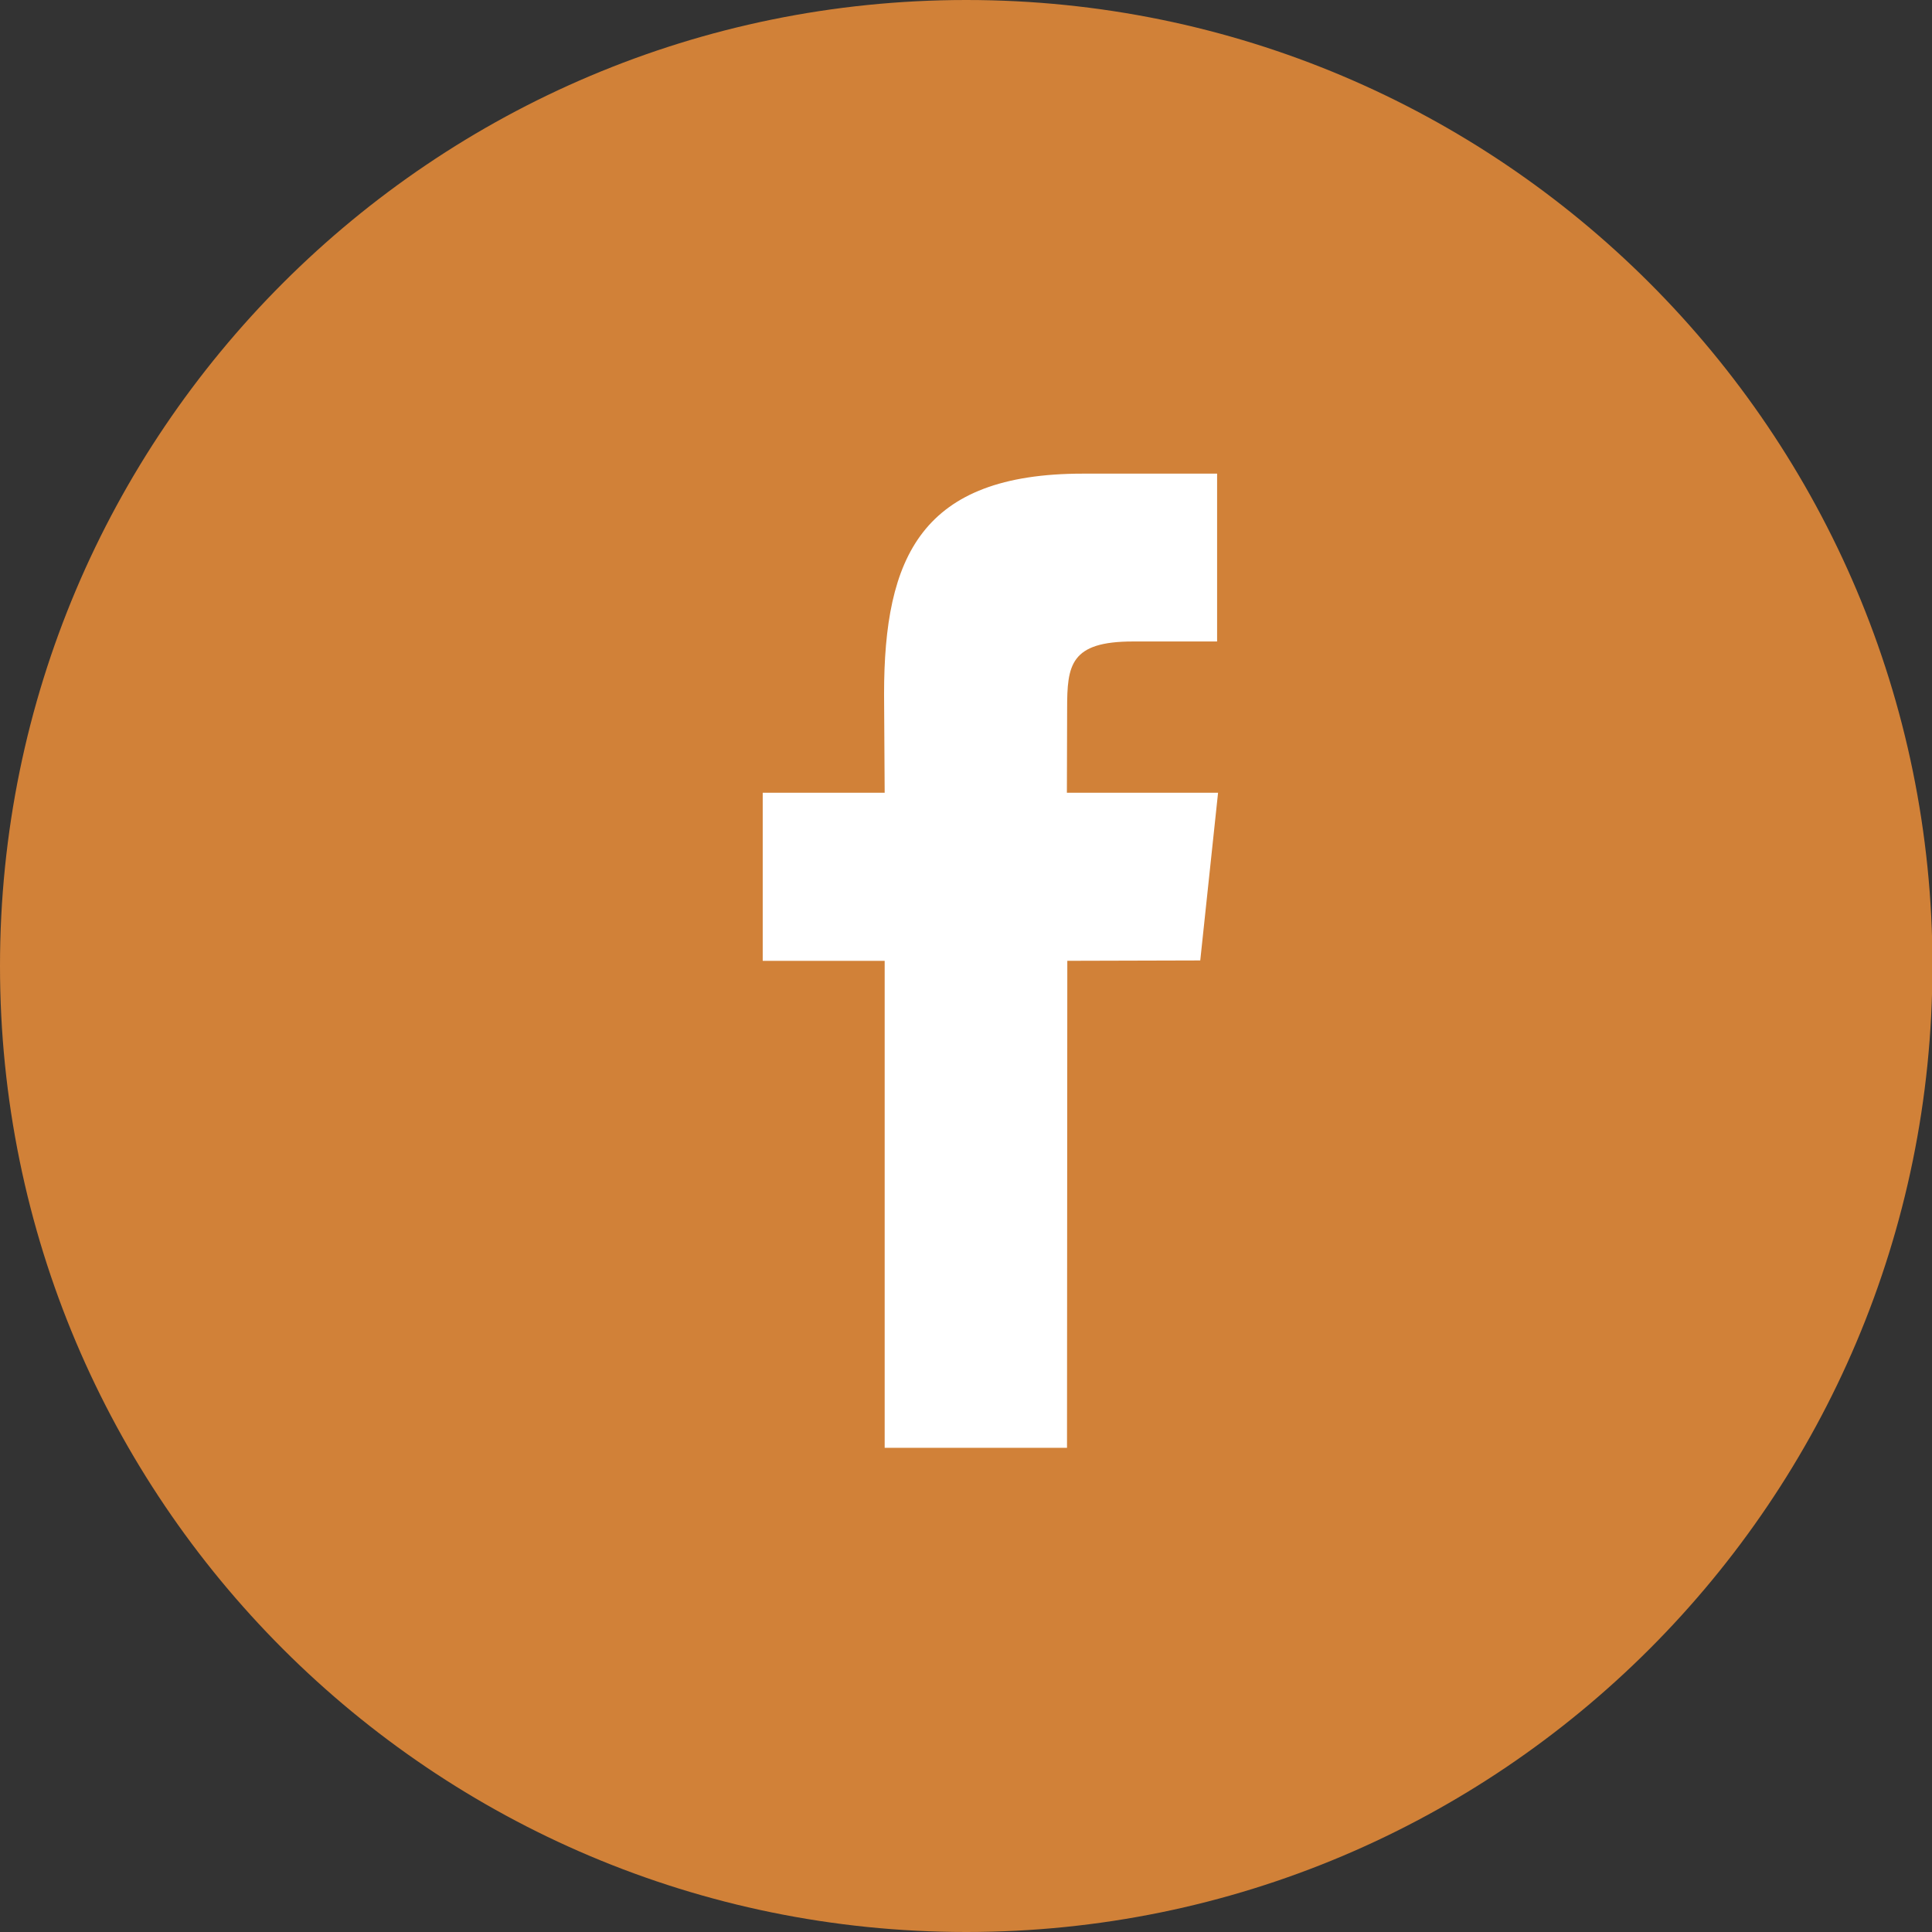
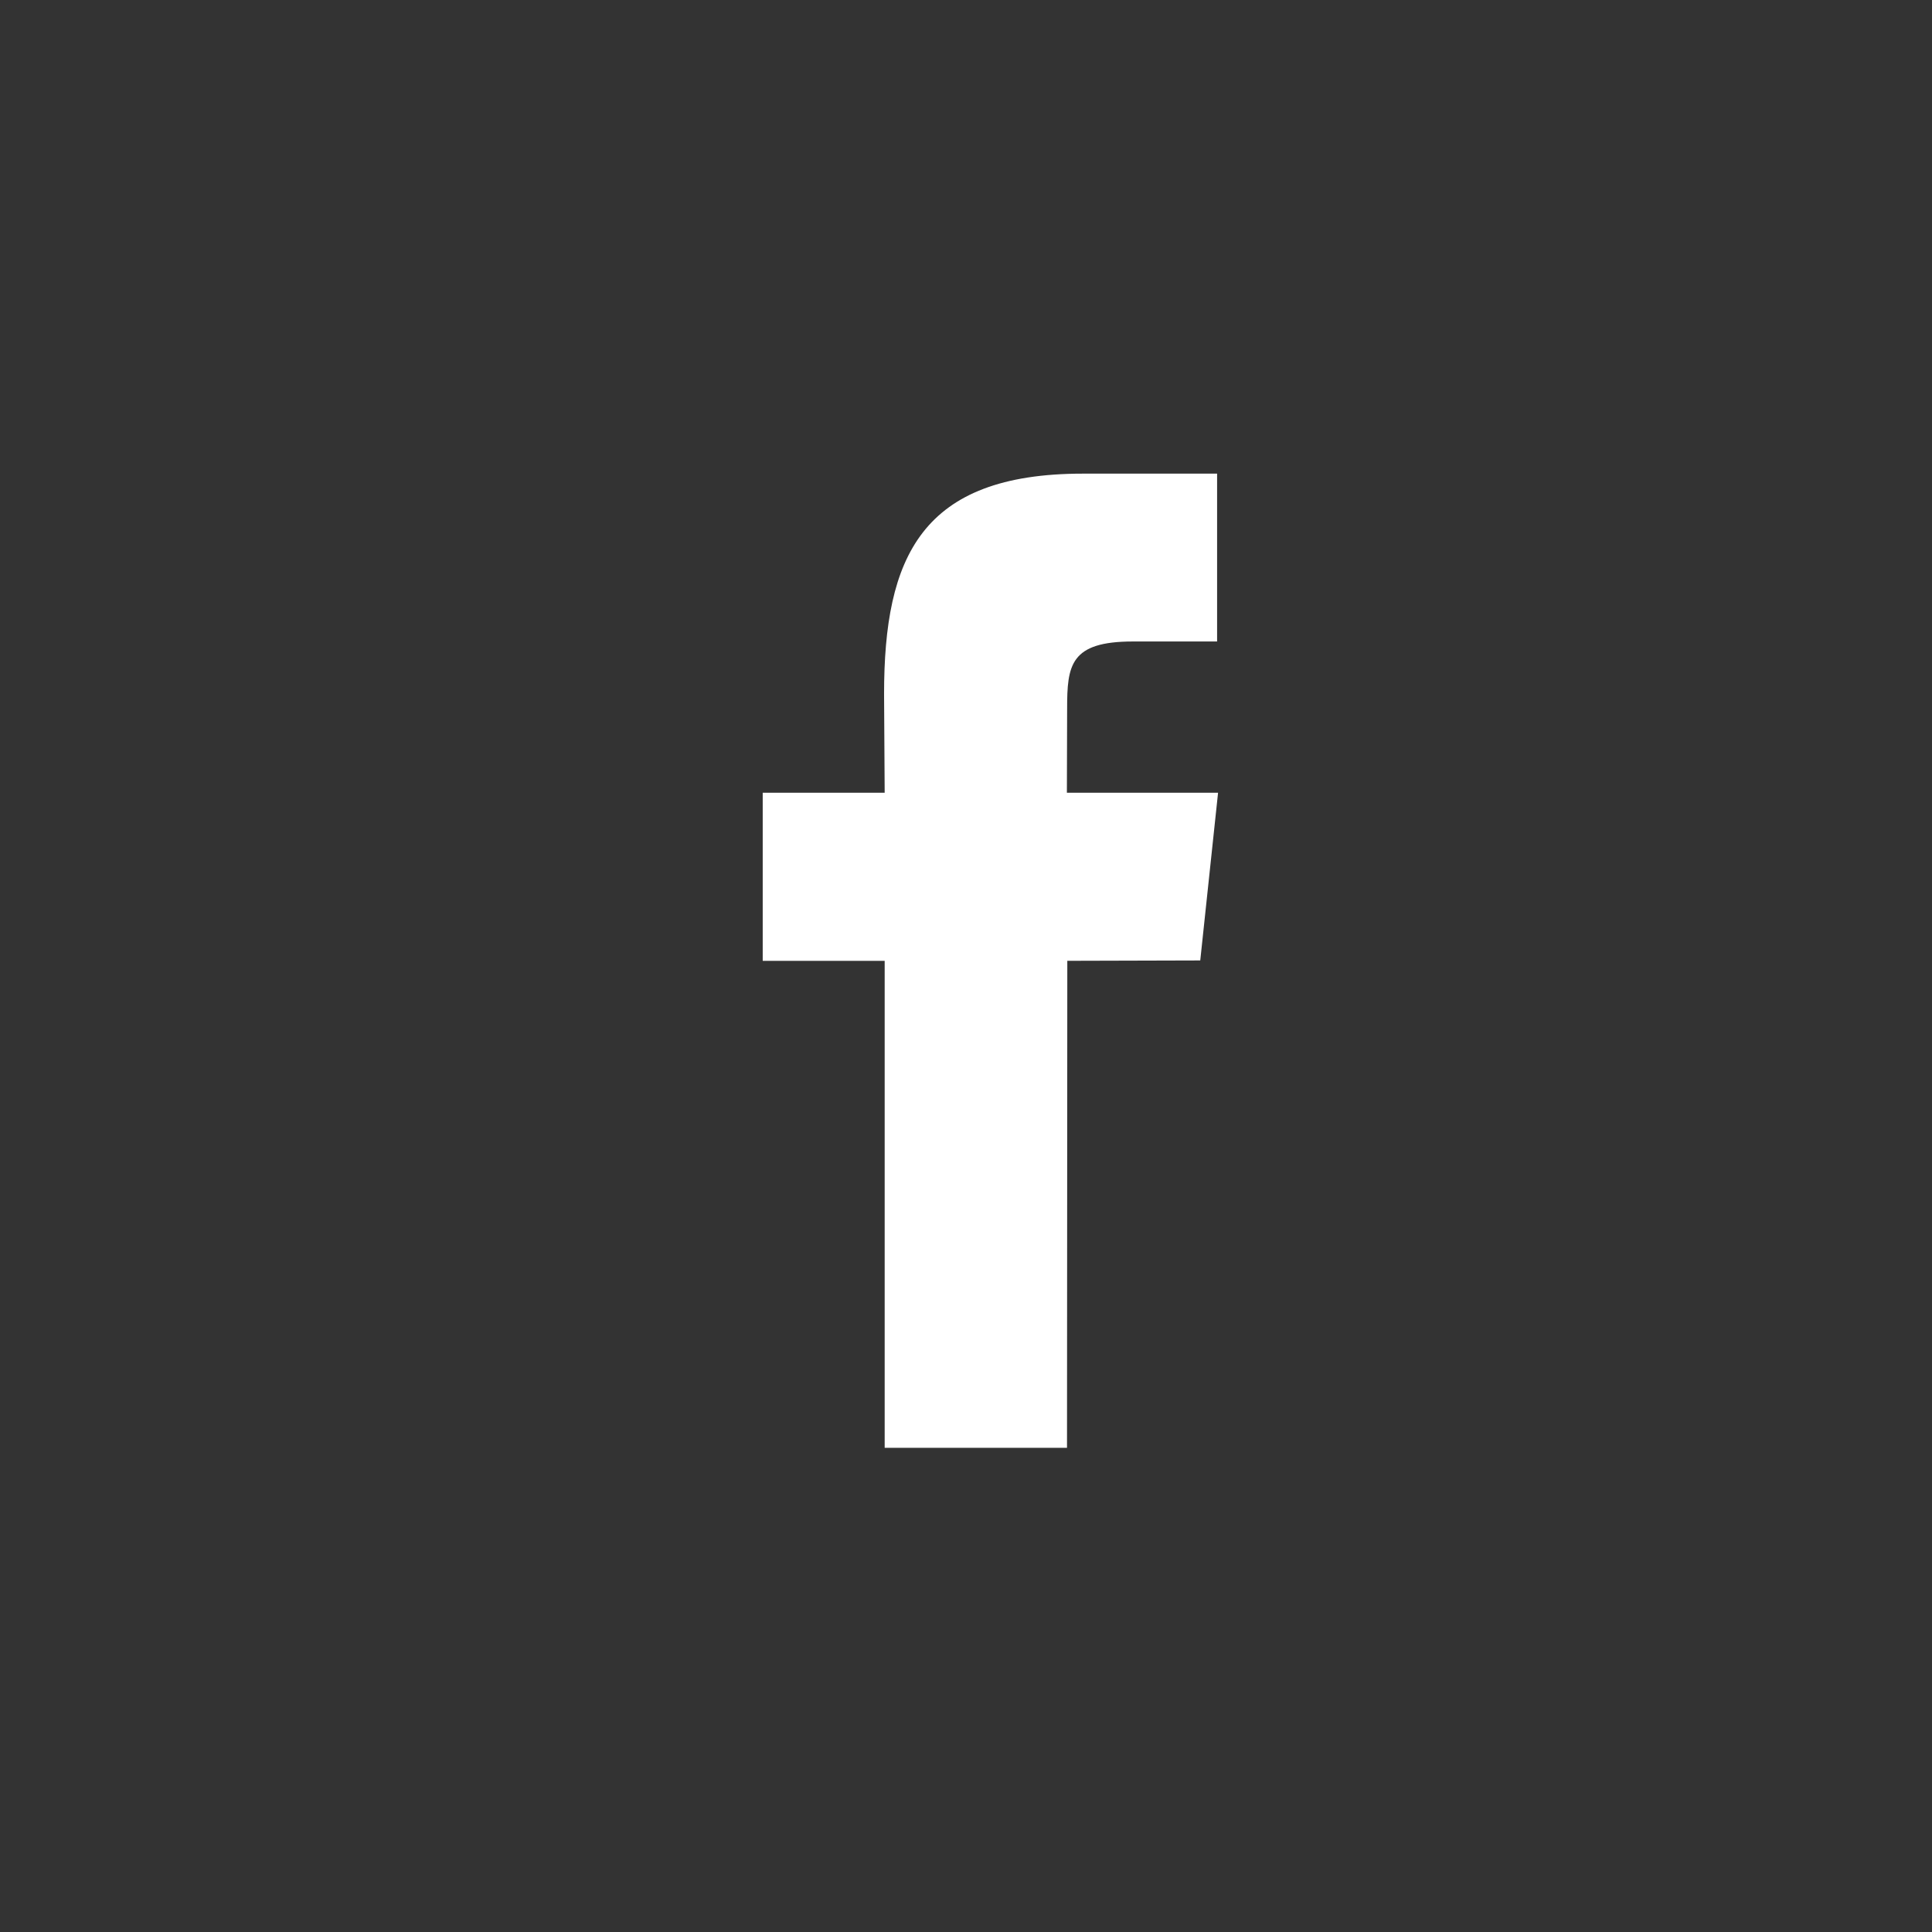
<svg xmlns="http://www.w3.org/2000/svg" class="article-facebook" width="32" height="32" viewBox="0 0 32 32">
  <rect x="0" y="0" width="32" height="32" fill="#333333" stroke="none" />
-   <path class="social-button__circle" style="fill:#d18138;" d="M32.007 16c0 8.837-7.165 16-16.003 16S0 24.837 0 16 7.167 0 16.005 0s16.003 7.163 16.003 16z" />
  <path class="social-button__inner" style="fill:#ffffff;" d="M17.673 23.98h-3.02v-8.065h-2.02V13.13h2.02l-.01-1.635c0-2.27.617-3.65 3.292-3.65h2.224v2.78h-1.394c-1.04 0-1.09.393-1.09 1.113l-.004 1.392h2.504l-.295 2.778-2.202.006-.005 8.064z" />
</svg>